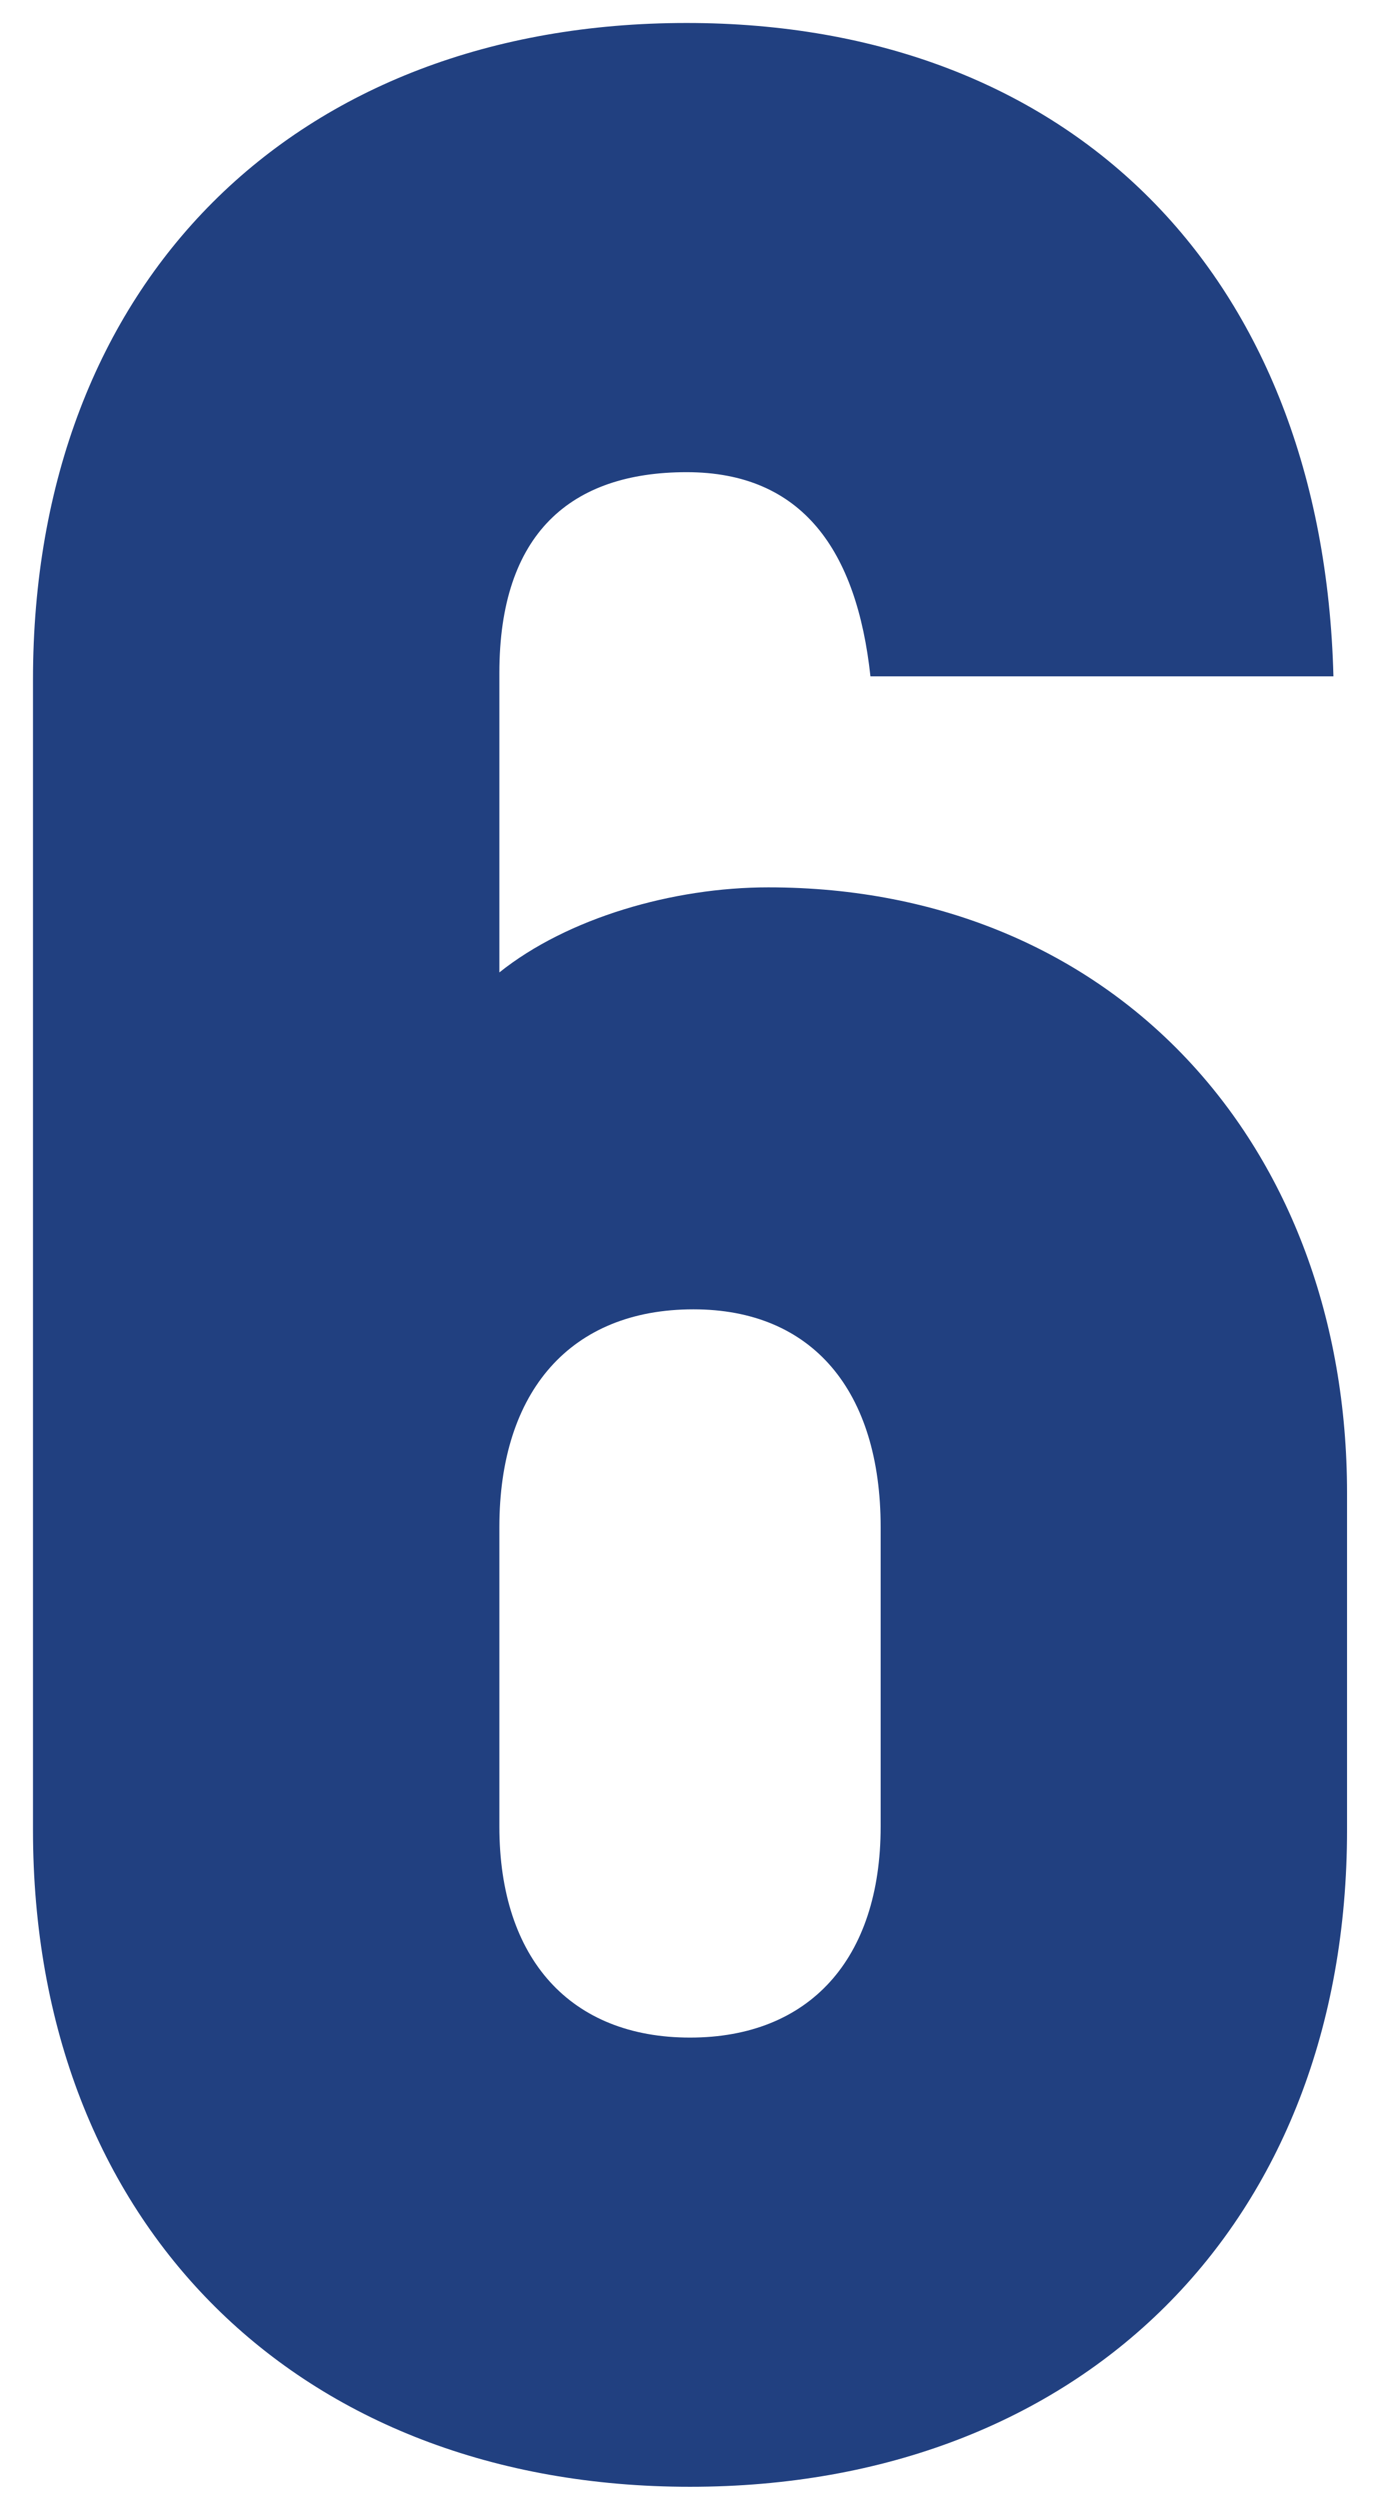
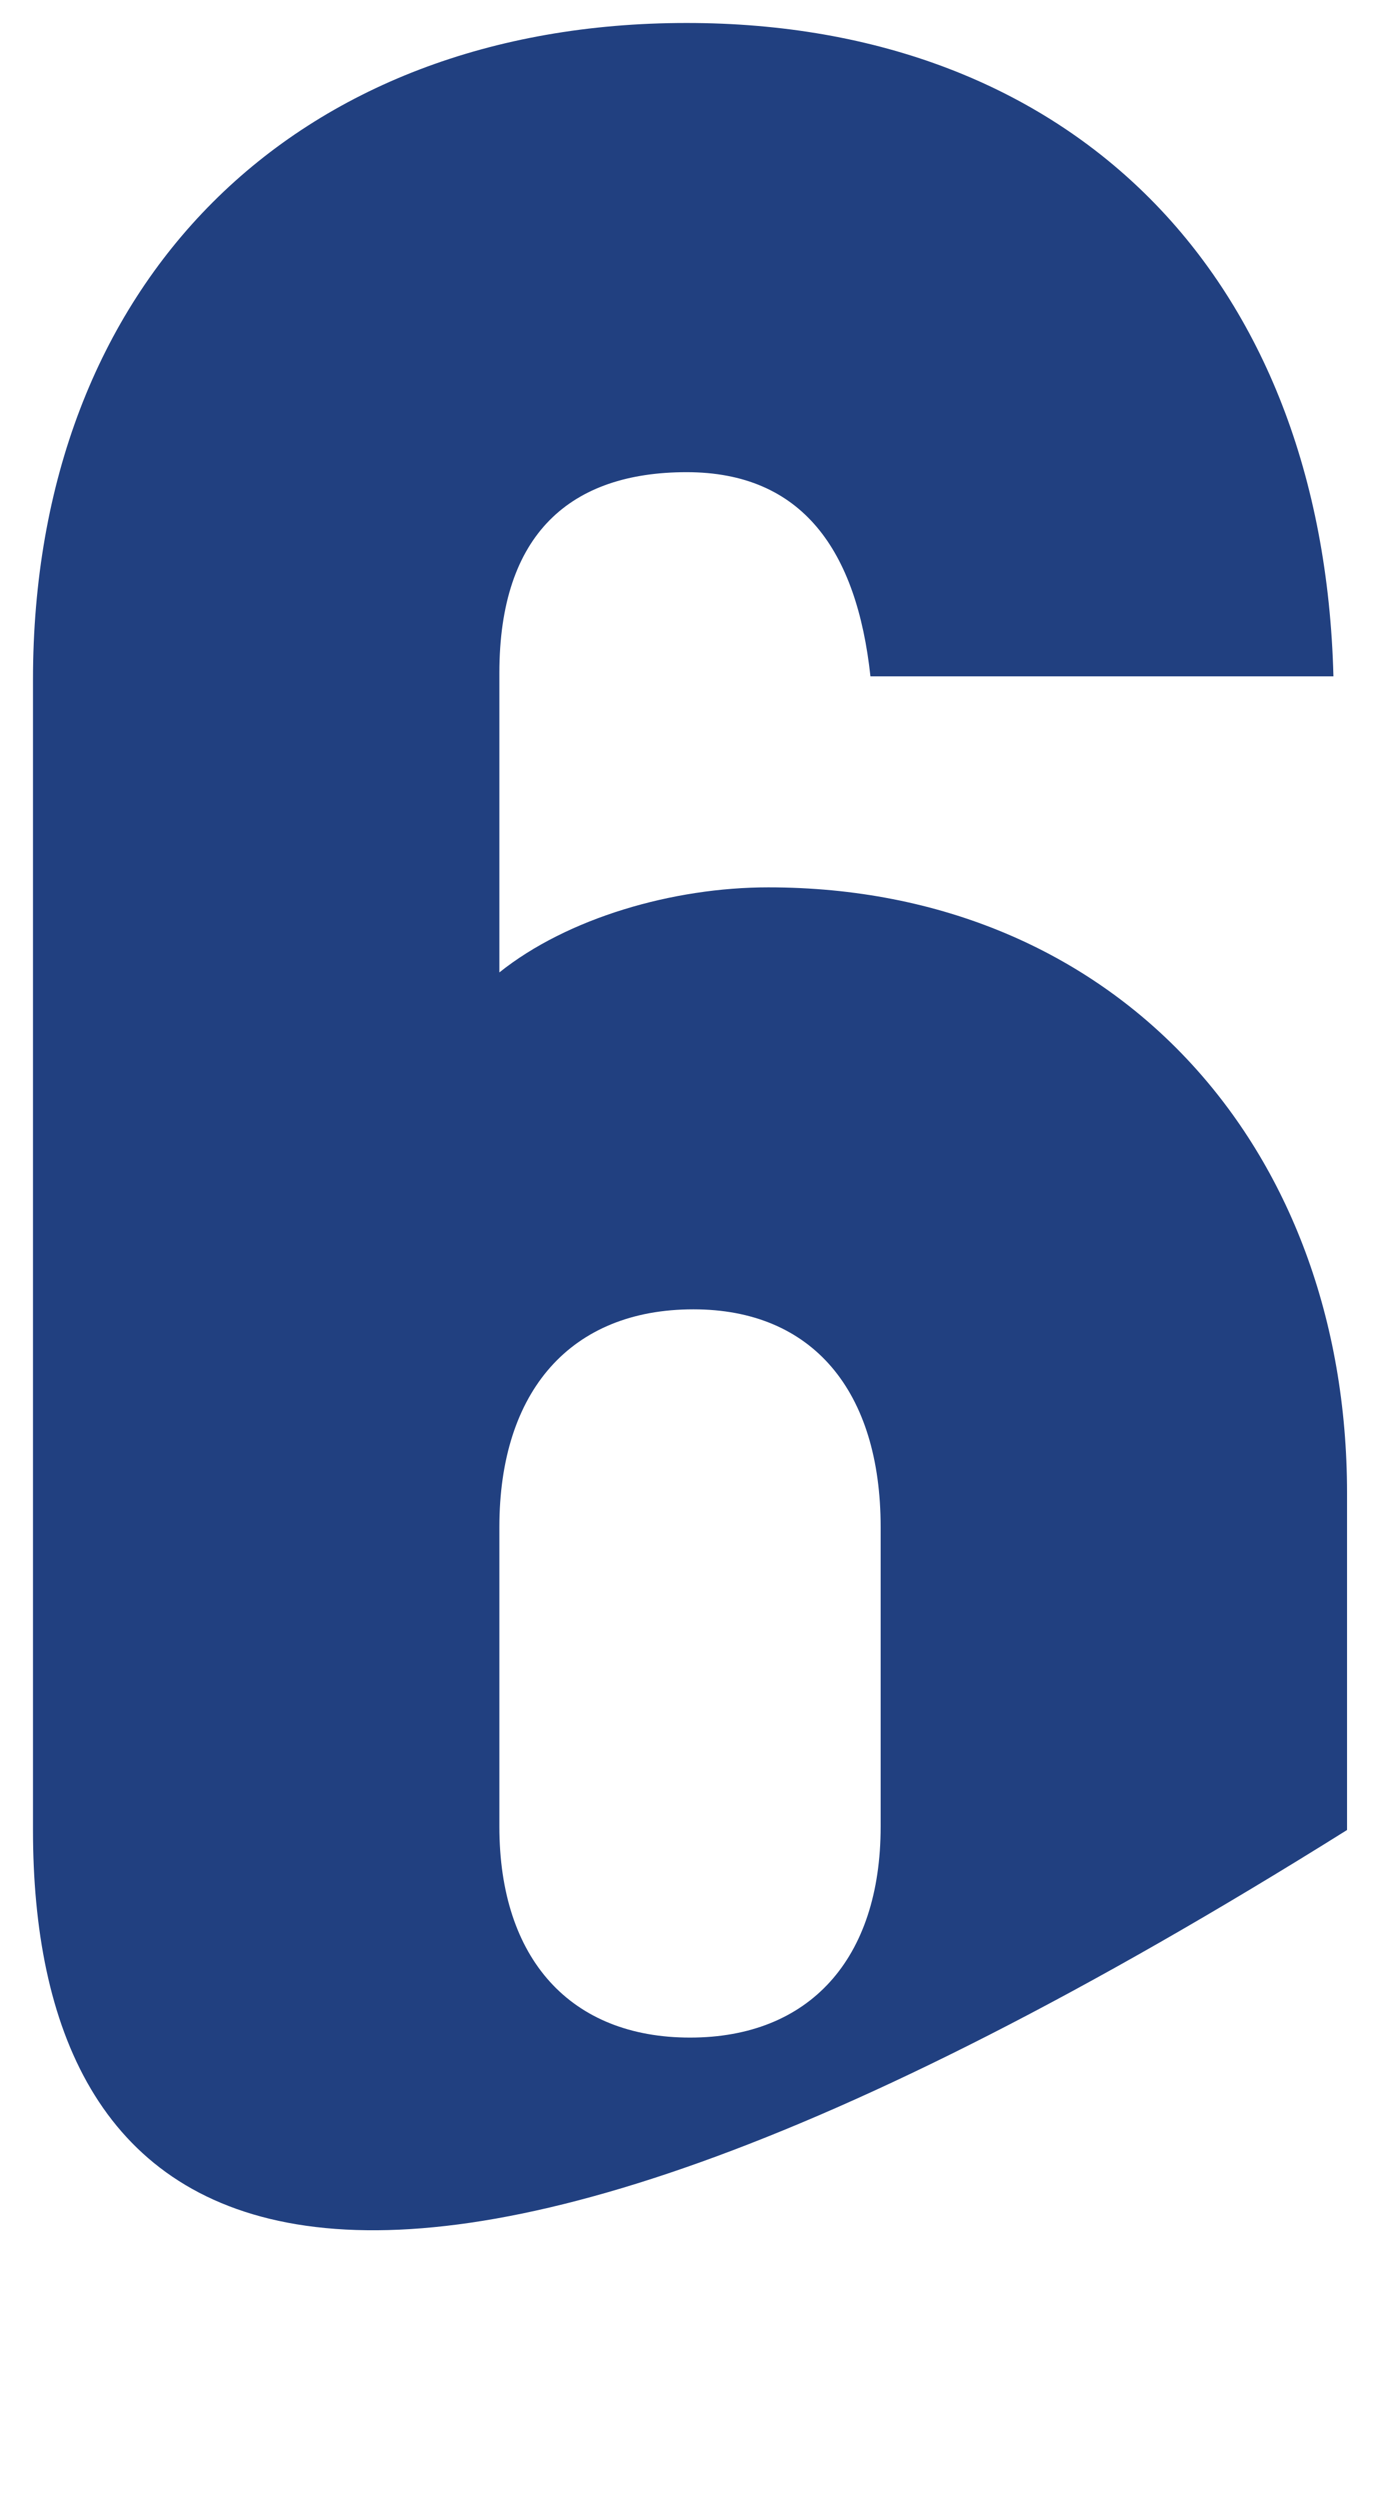
<svg xmlns="http://www.w3.org/2000/svg" width="26" height="47" viewBox="0 0 26 47" fill="none">
-   <path d="M14.444 16.688C20.972 16.688 25.324 21.552 25.324 28.08V34.416C25.324 41.84 20.332 46.768 12.972 46.768C5.612 46.768 0.62 41.84 0.62 34.416V12.784C0.62 5.296 5.548 0.432 12.908 0.432C20.14 0.432 24.876 5.168 25.068 12.72H16.364C16.108 10.352 15.084 8.88 12.908 8.88C10.732 8.88 9.388 10.032 9.388 12.656V18.288C10.668 17.264 12.652 16.688 14.444 16.688ZM16.556 34.352V28.72C16.556 26.16 15.276 24.624 13.036 24.624C10.732 24.624 9.388 26.16 9.388 28.72V34.352C9.388 36.848 10.732 38.32 12.972 38.32C15.212 38.32 16.556 36.848 16.556 34.352Z" fill="#214080" />
+   <path d="M14.444 16.688C20.972 16.688 25.324 21.552 25.324 28.08V34.416C5.612 46.768 0.62 41.84 0.62 34.416V12.784C0.62 5.296 5.548 0.432 12.908 0.432C20.14 0.432 24.876 5.168 25.068 12.72H16.364C16.108 10.352 15.084 8.88 12.908 8.88C10.732 8.88 9.388 10.032 9.388 12.656V18.288C10.668 17.264 12.652 16.688 14.444 16.688ZM16.556 34.352V28.72C16.556 26.16 15.276 24.624 13.036 24.624C10.732 24.624 9.388 26.16 9.388 28.72V34.352C9.388 36.848 10.732 38.32 12.972 38.32C15.212 38.32 16.556 36.848 16.556 34.352Z" fill="#214080" />
</svg>